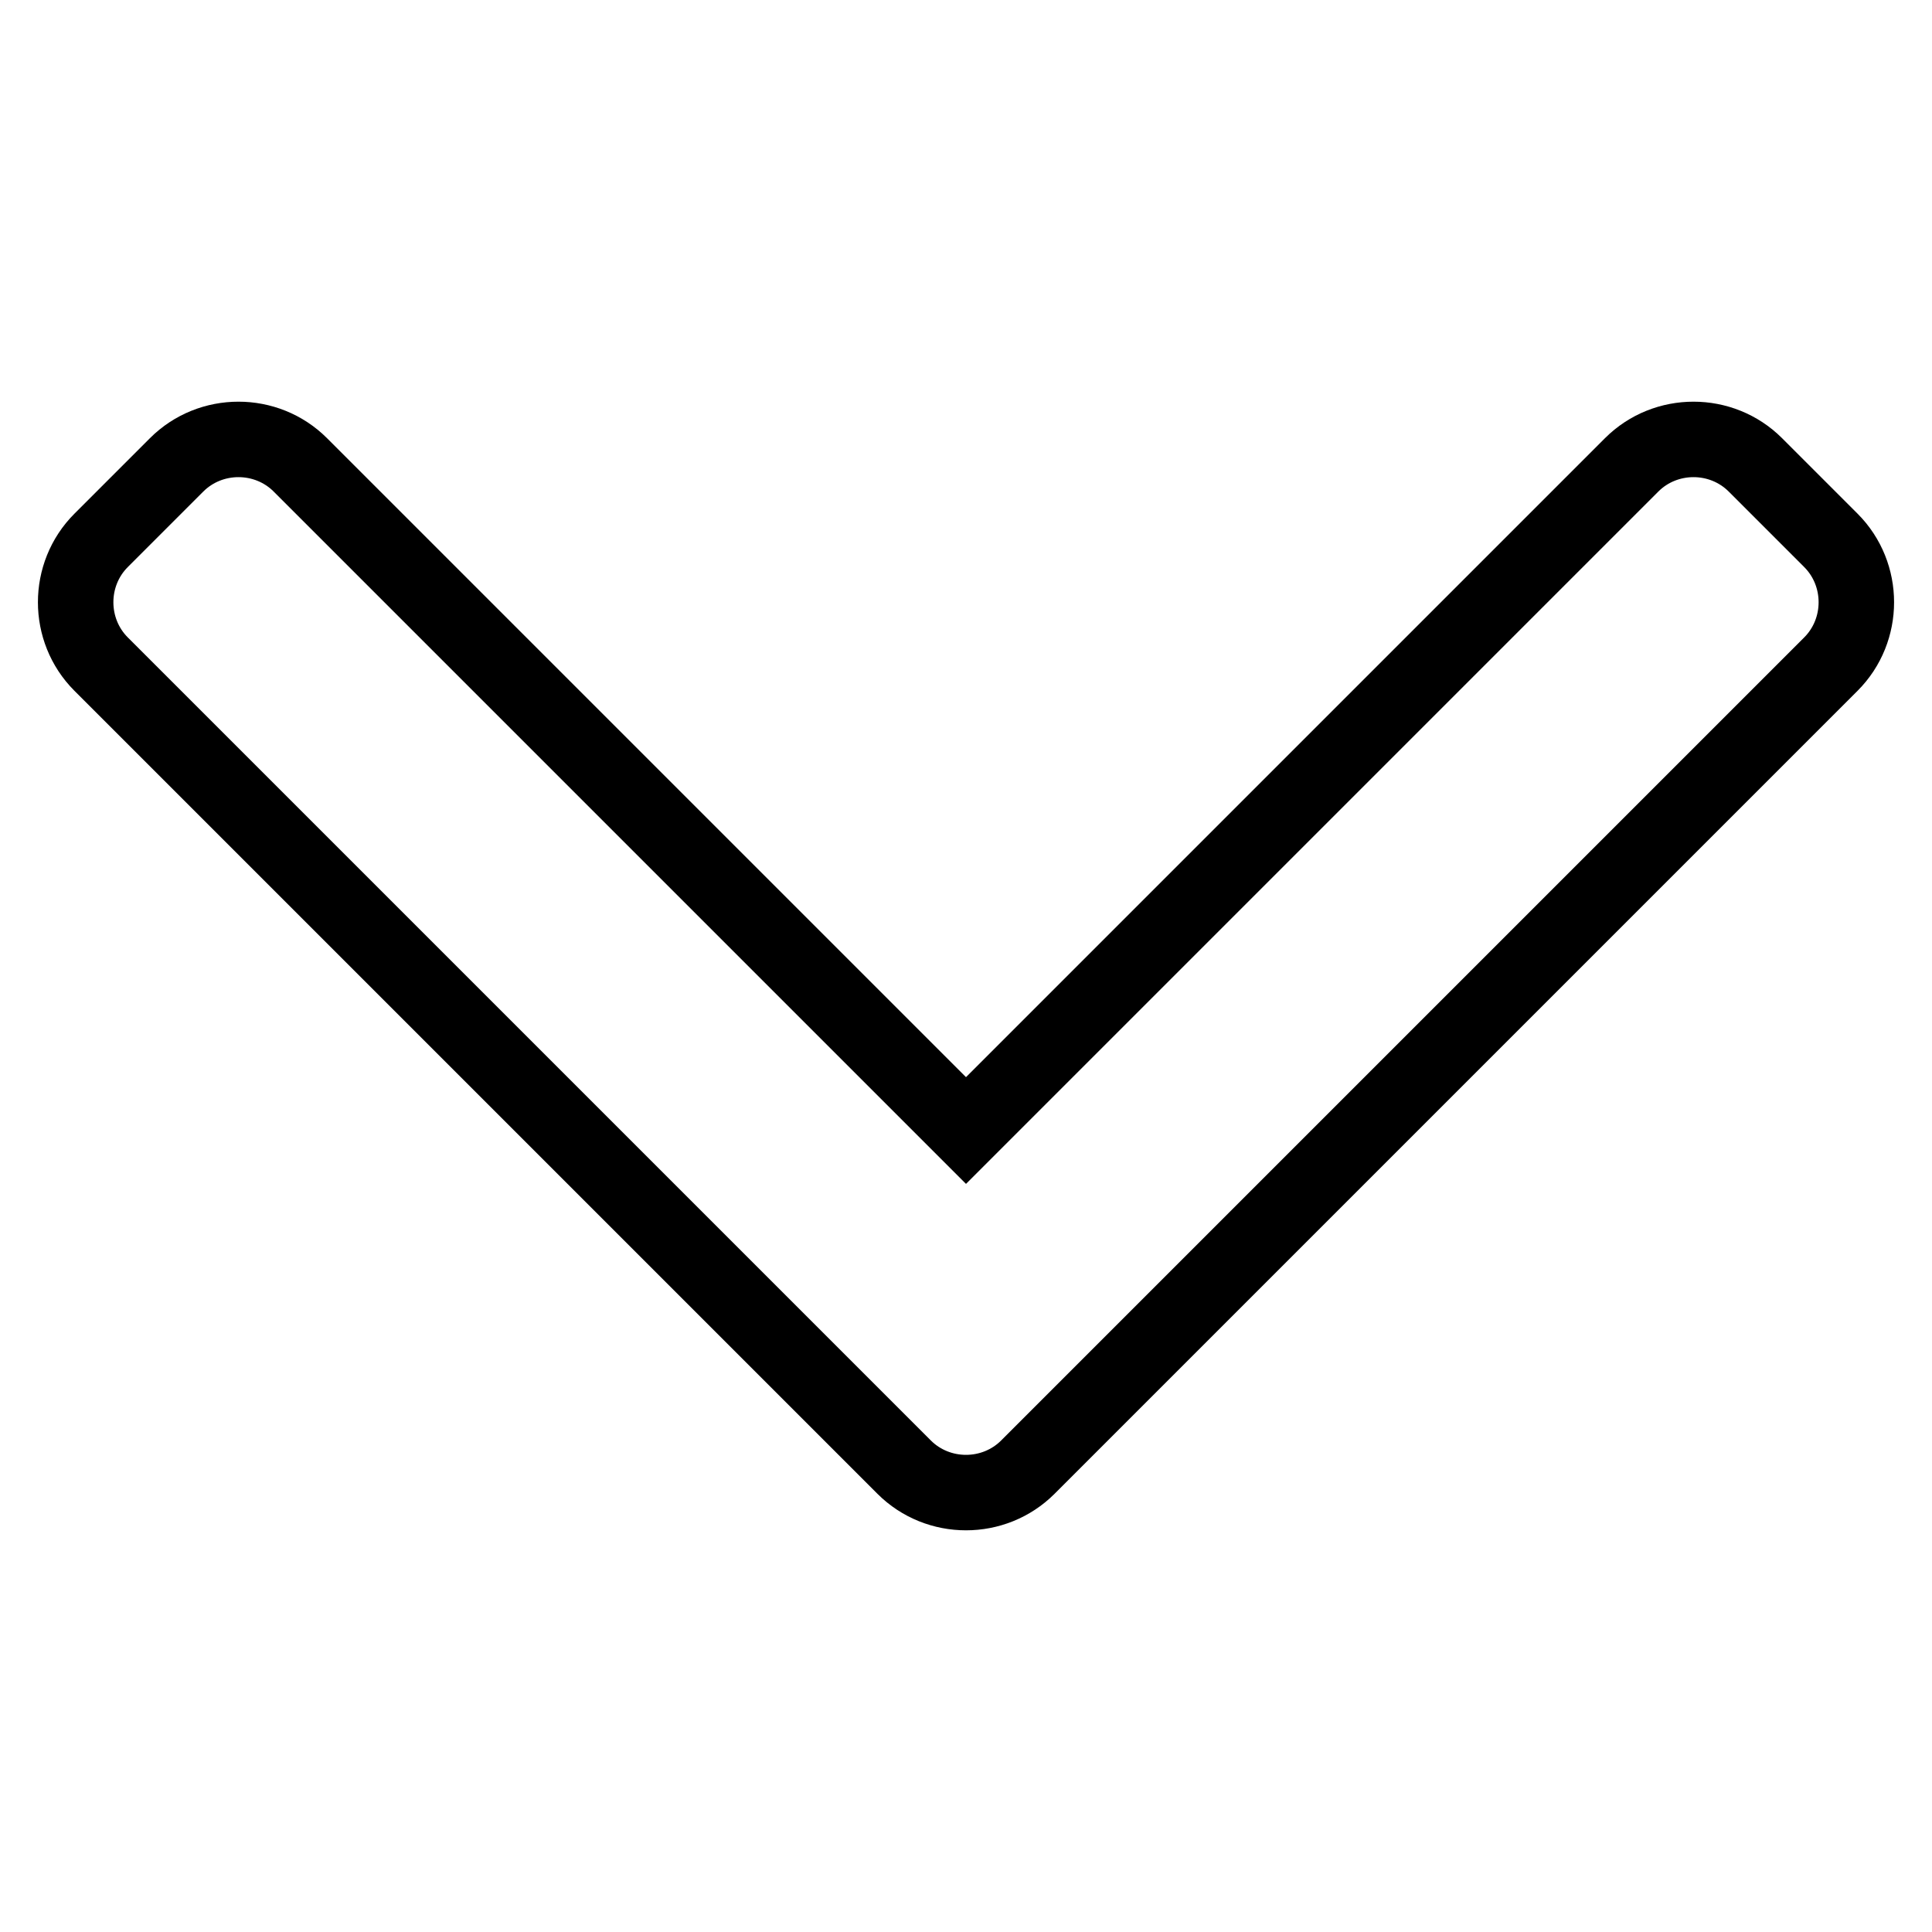
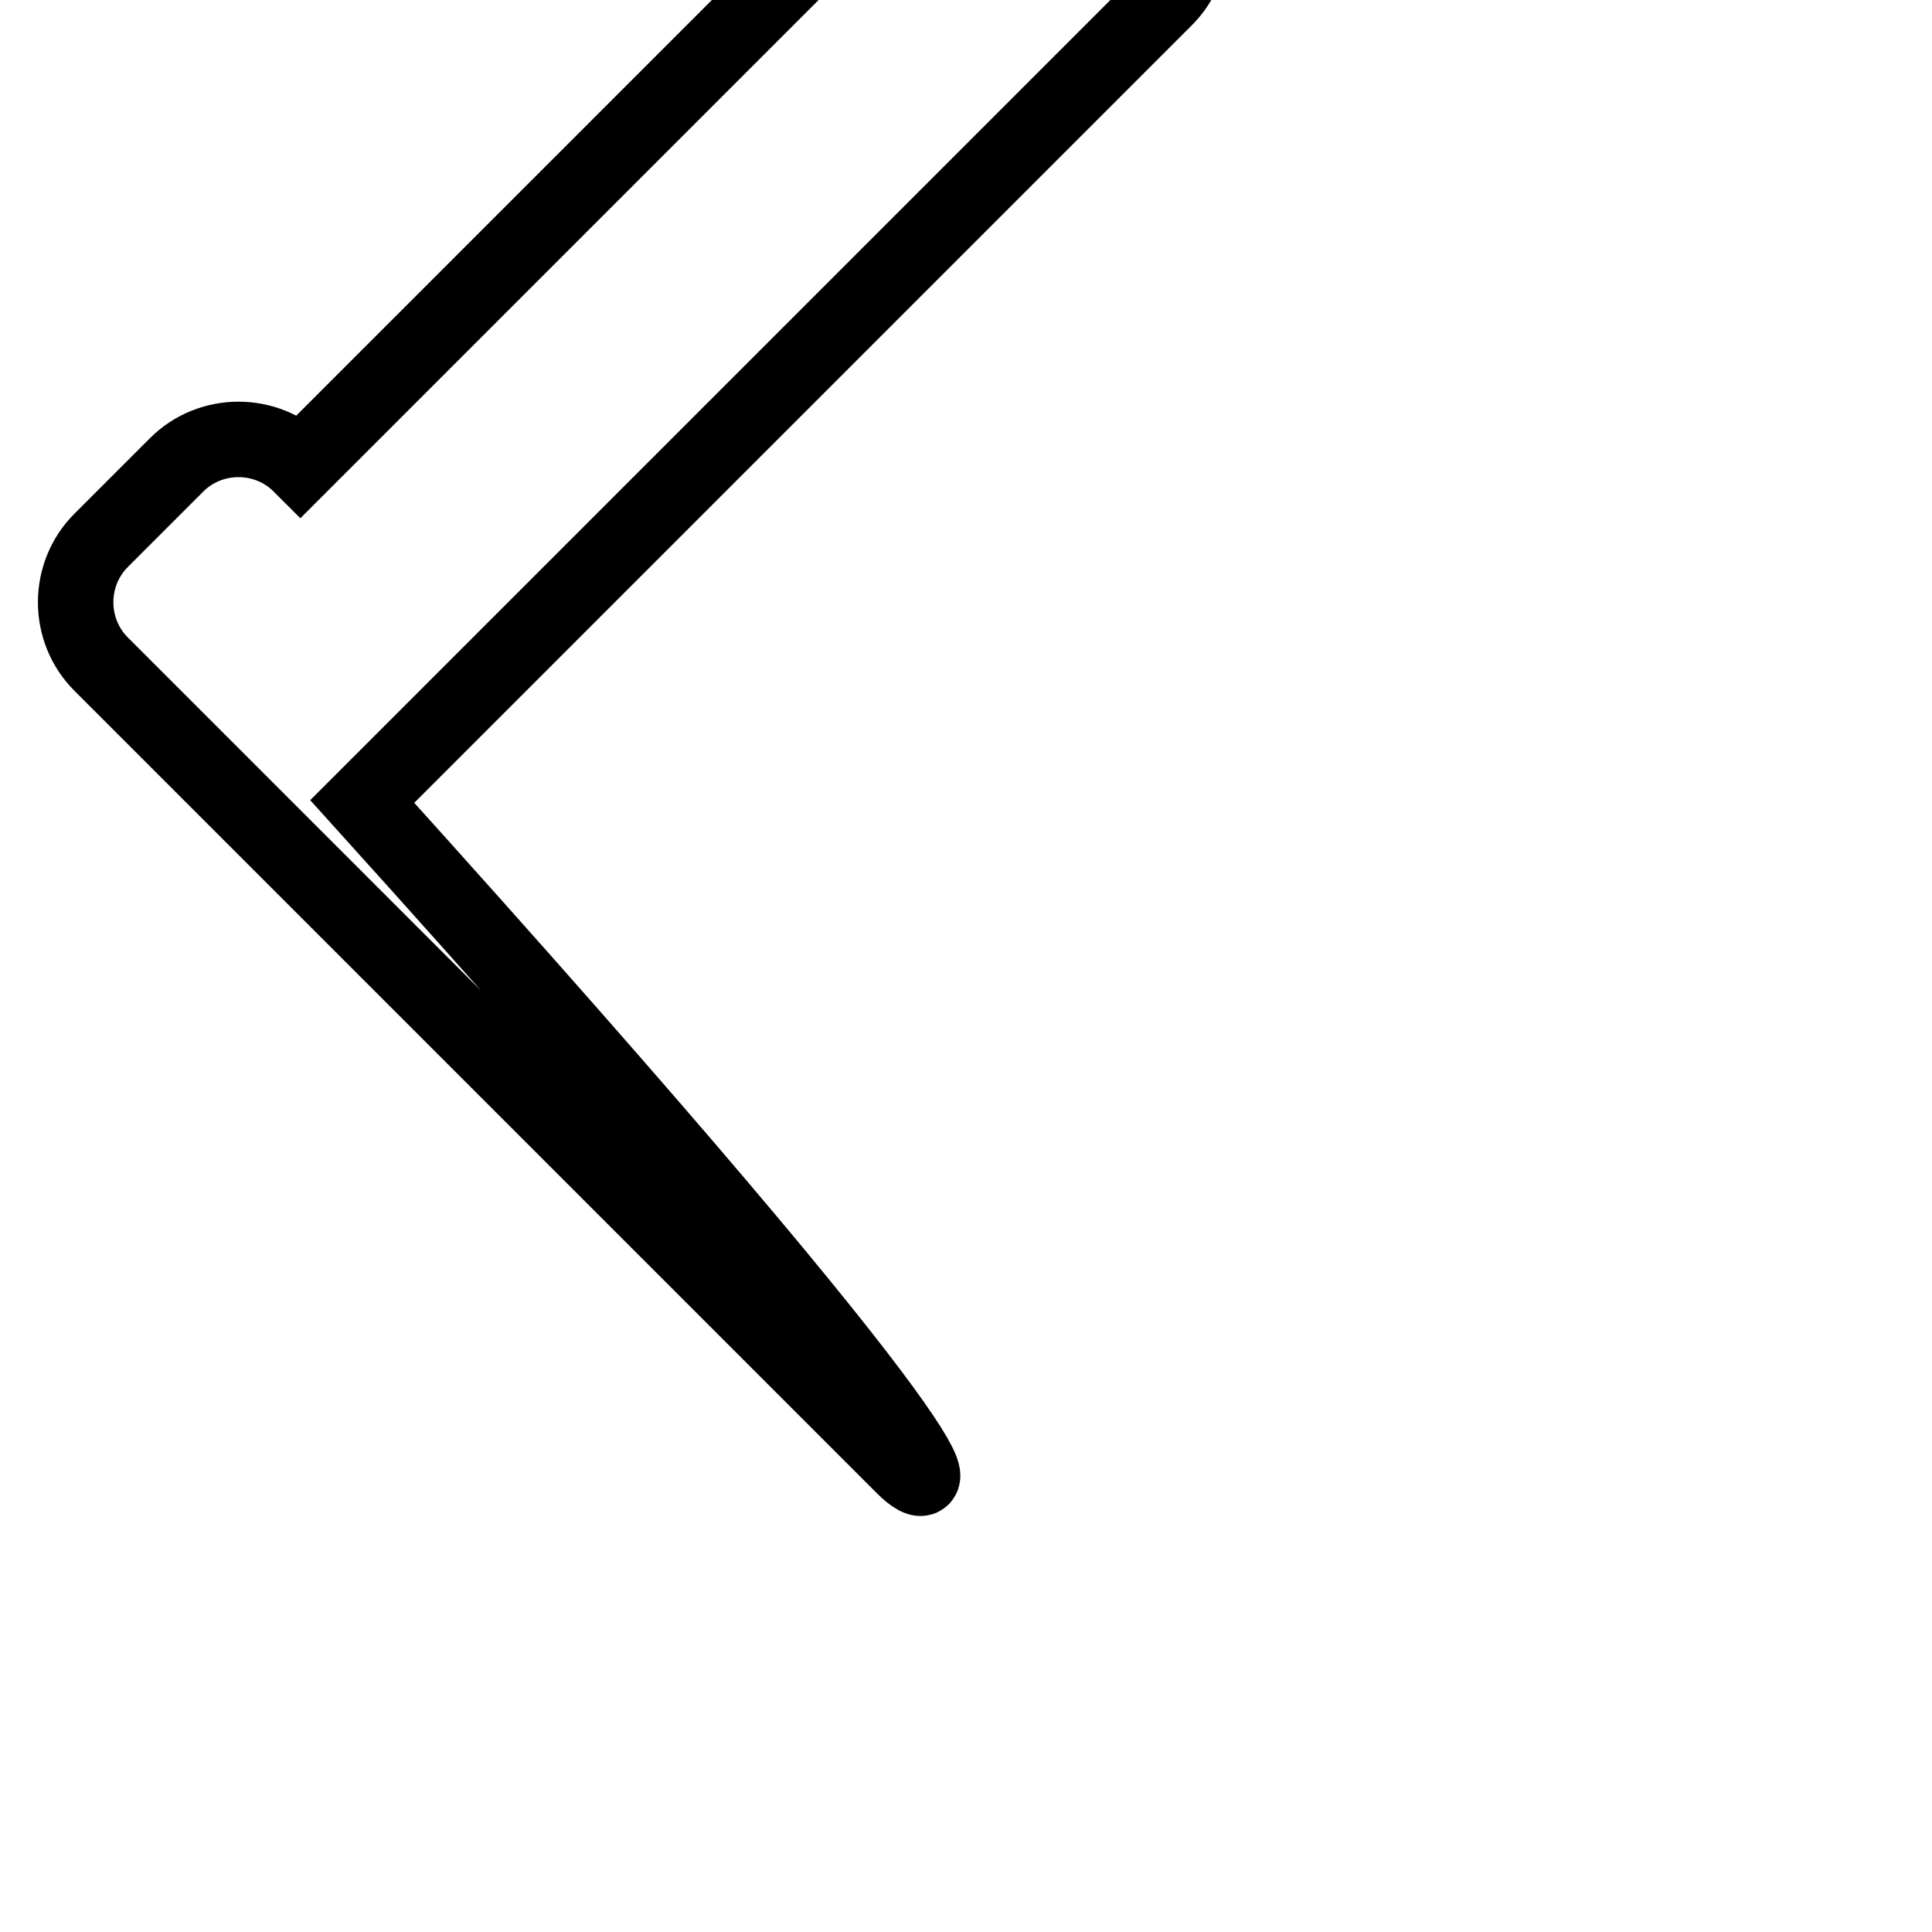
<svg xmlns="http://www.w3.org/2000/svg" version="1.1" x="0px" y="0px" viewBox="0 0 256 256" enable-background="new 0 0 256 256" xml:space="preserve">
  <g>
    <g>
-       <path stroke-width="10" fill-opacity="0" stroke="#000000" d="M119.8,194.4l-10-10L13.4,88c-4.5-4.5-4.5-11.9,0-16.4l10-10c4.5-4.5,11.9-4.5,16.4,0l88.2,88.2l88.2-88.2c4.5-4.5,11.9-4.5,16.4,0l10,10c4.5,4.5,4.5,11.9,0,16.4l-96.4,96.4l-10,10C131.7,198.9,124.3,198.9,119.8,194.4z" />
+       <path stroke-width="10" fill-opacity="0" stroke="#000000" d="M119.8,194.4l-10-10L13.4,88c-4.5-4.5-4.5-11.9,0-16.4l10-10c4.5-4.5,11.9-4.5,16.4,0l88.2-88.2c4.5-4.5,11.9-4.5,16.4,0l10,10c4.5,4.5,4.5,11.9,0,16.4l-96.4,96.4l-10,10C131.7,198.9,124.3,198.9,119.8,194.4z" />
    </g>
  </g>
</svg>